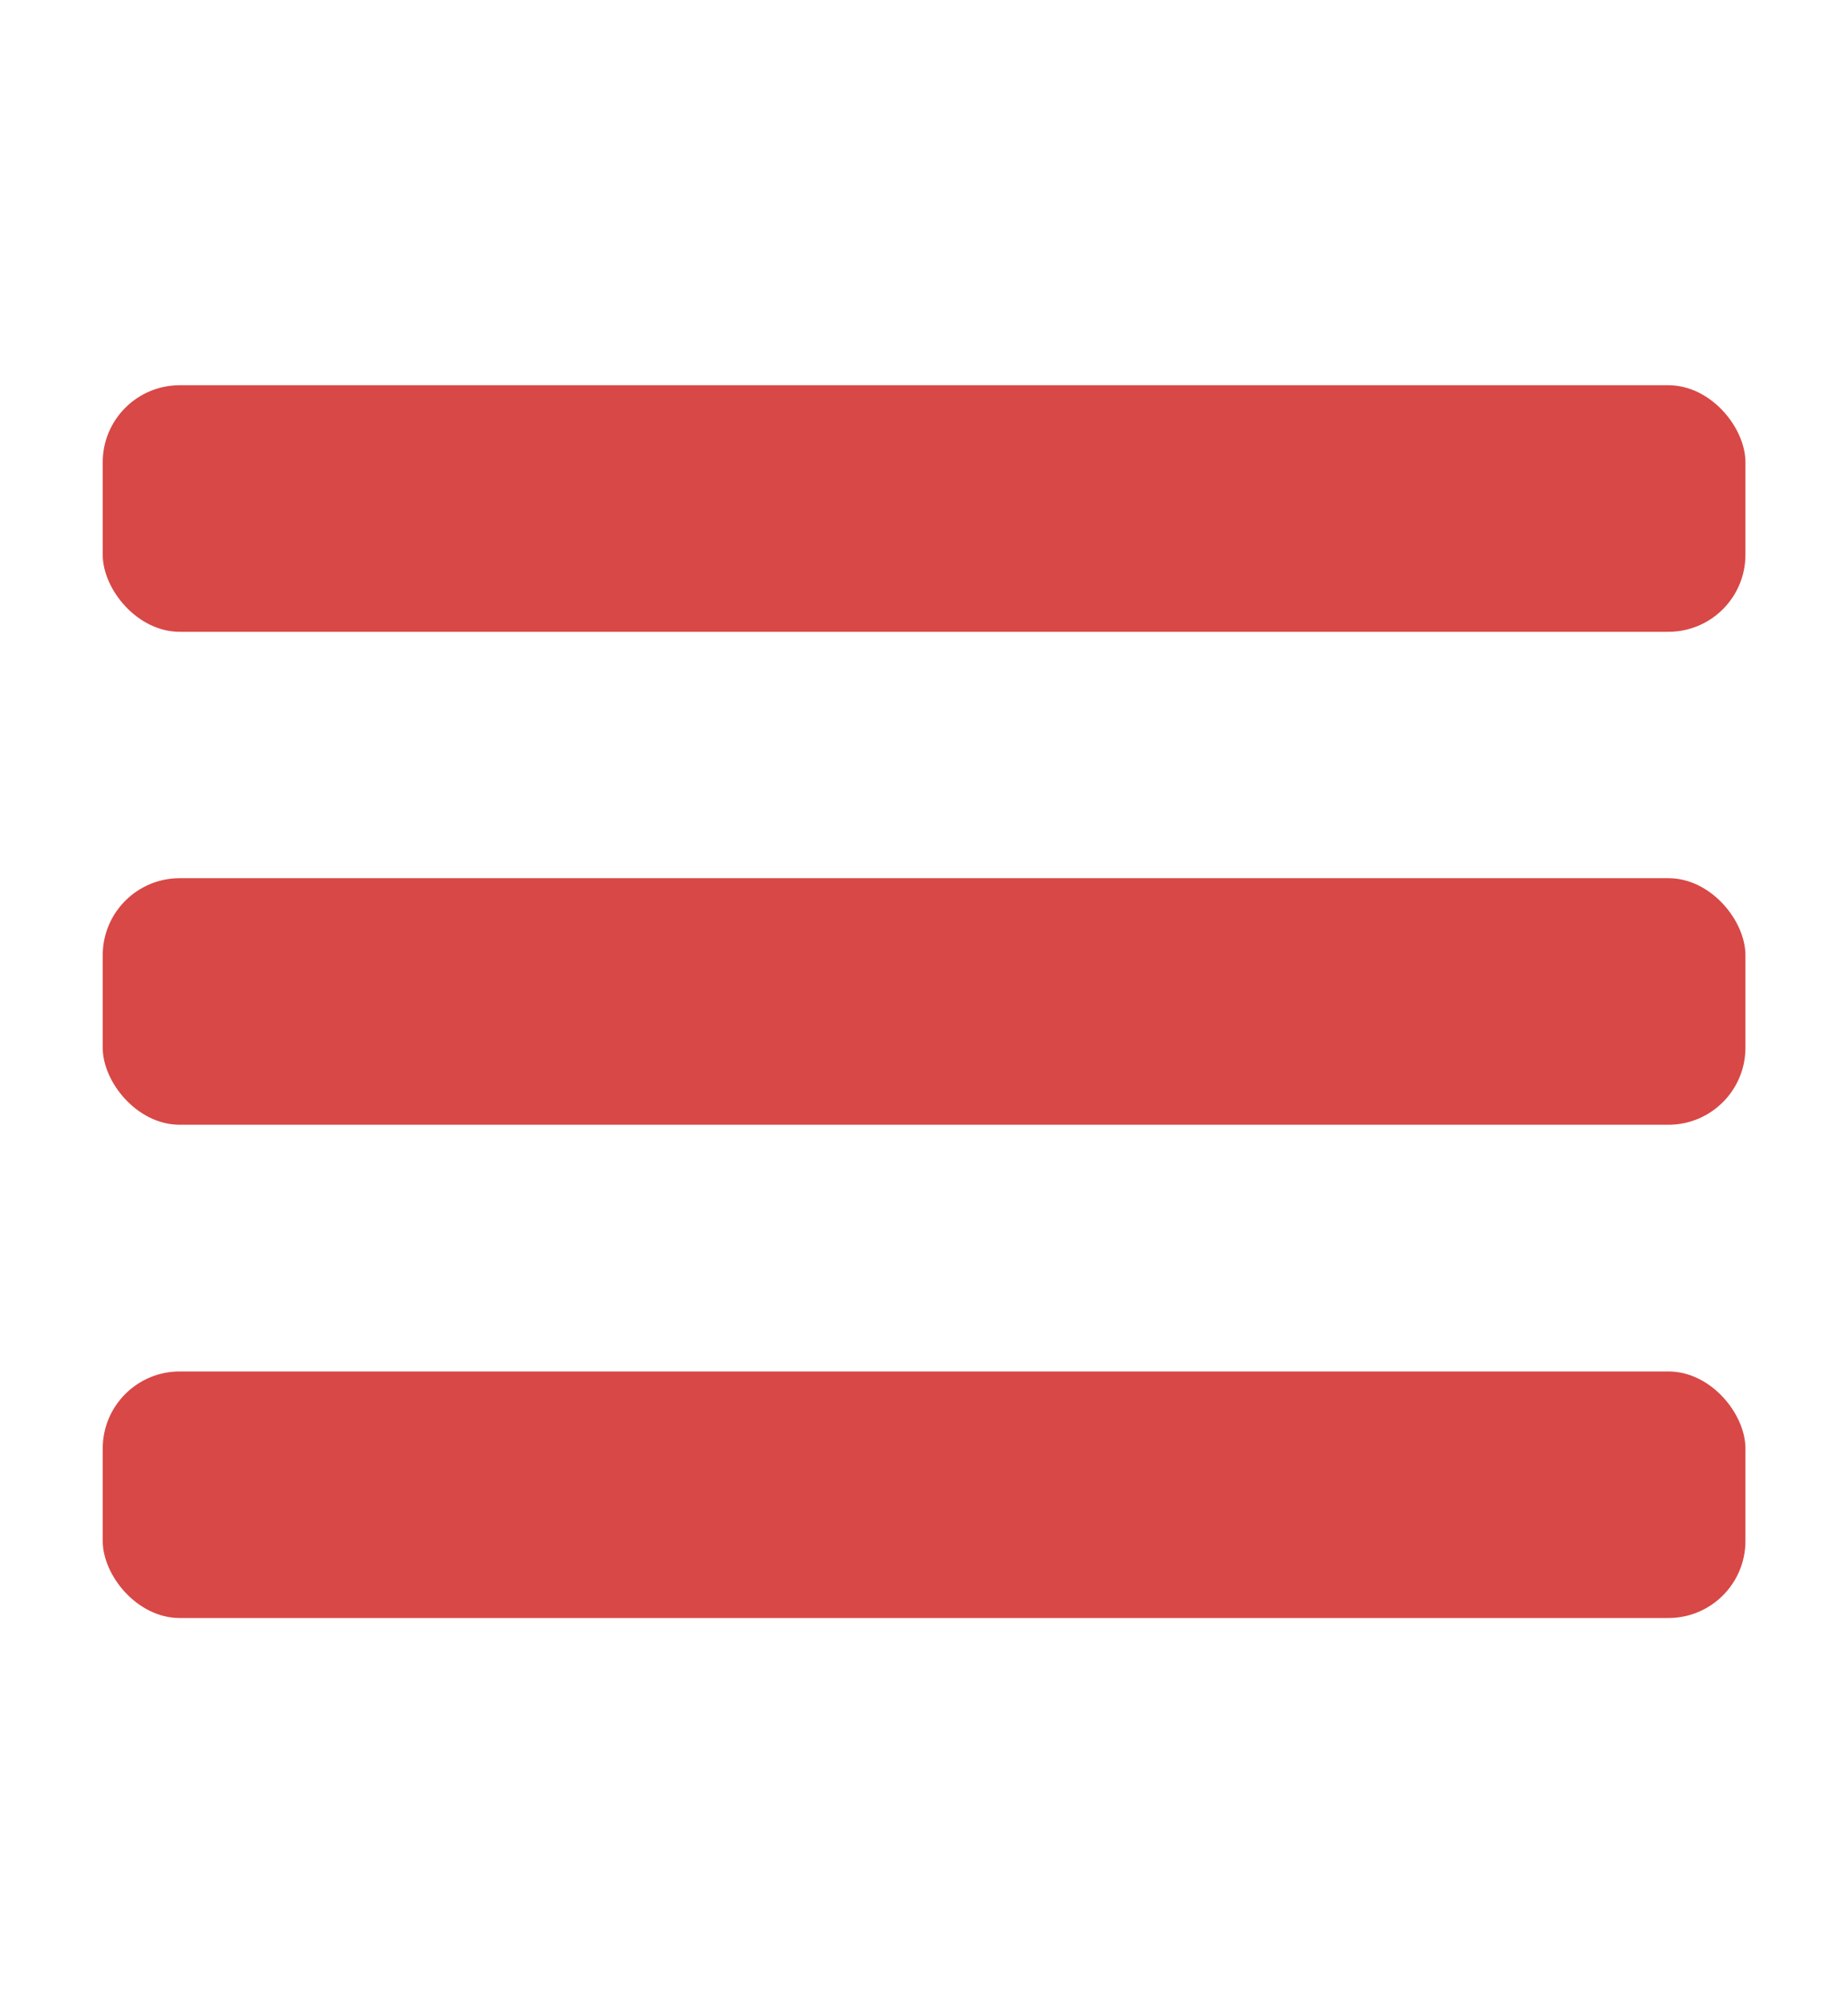
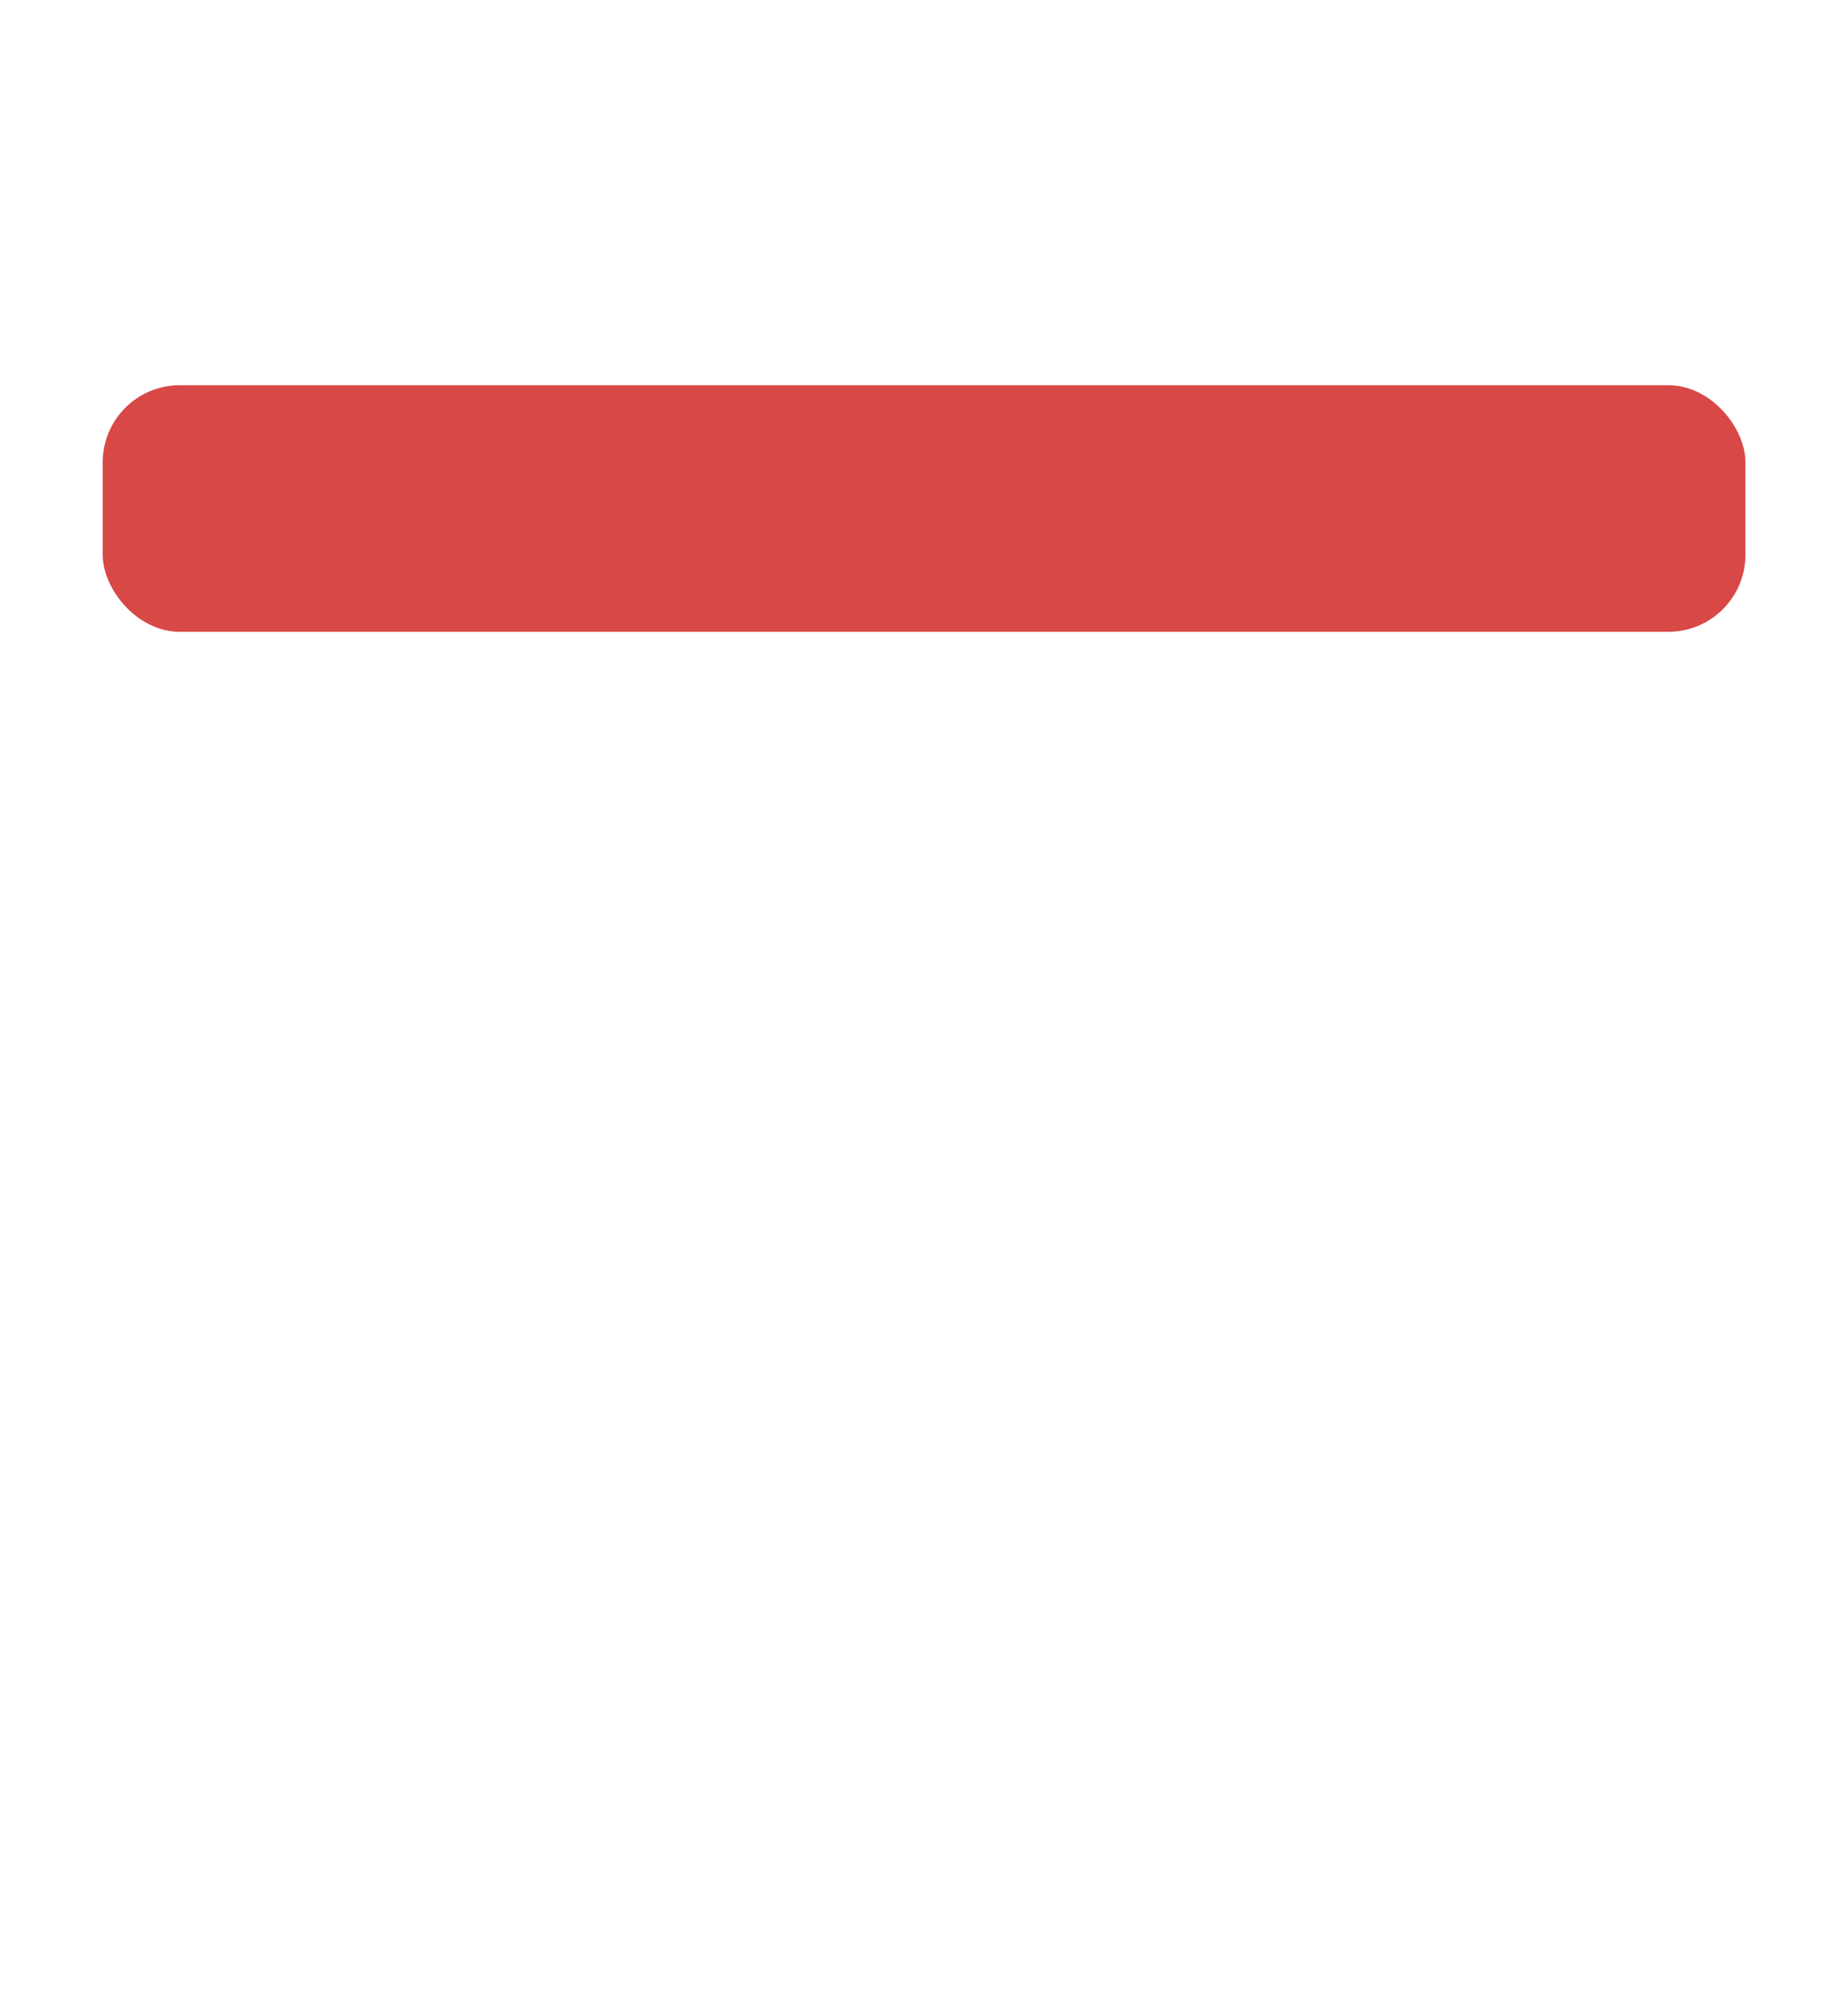
<svg xmlns="http://www.w3.org/2000/svg" width="12" height="13" viewBox="0 0 12 13" fill="none">
  <rect x="0.667" y="2.5" width="10.667" height="1.6" rx="0.5" fill="#D84846" />
-   <rect x="0.667" y="5.699" width="10.667" height="1.6" rx="0.5" fill="#D84846" />
-   <rect x="0.667" y="8.9" width="10.667" height="1.6" rx="0.5" fill="#D84846" />
</svg>